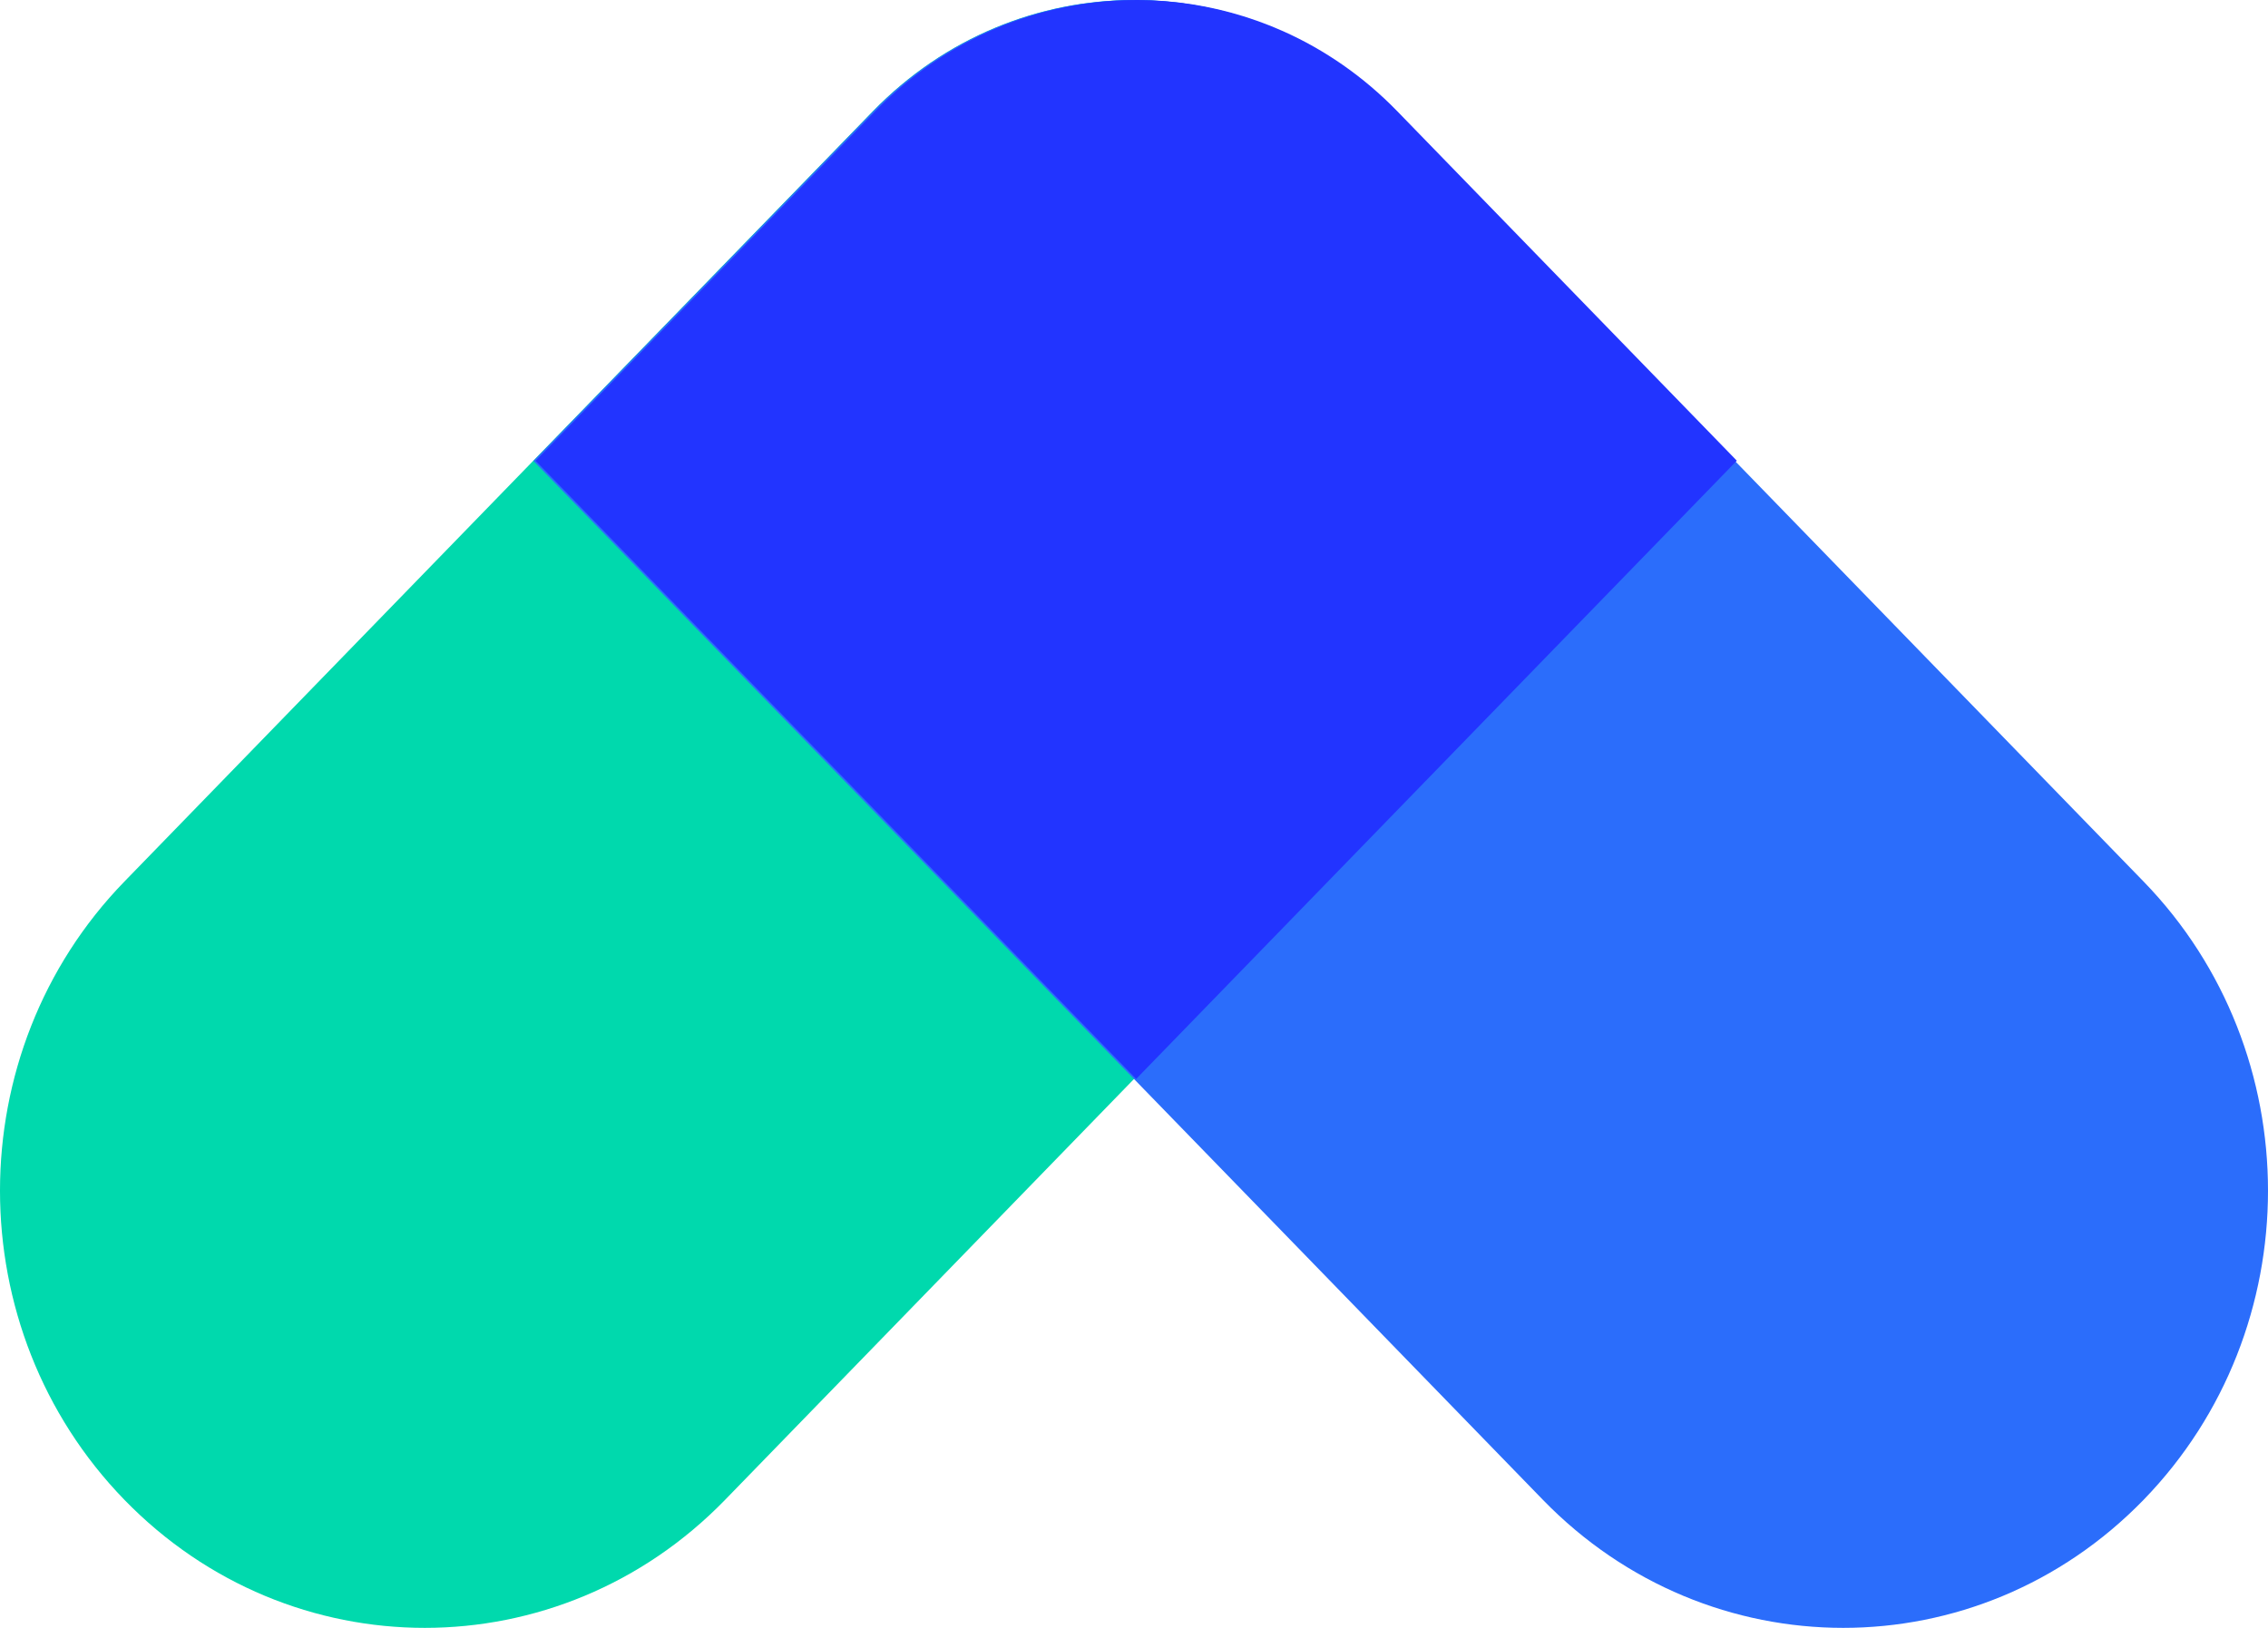
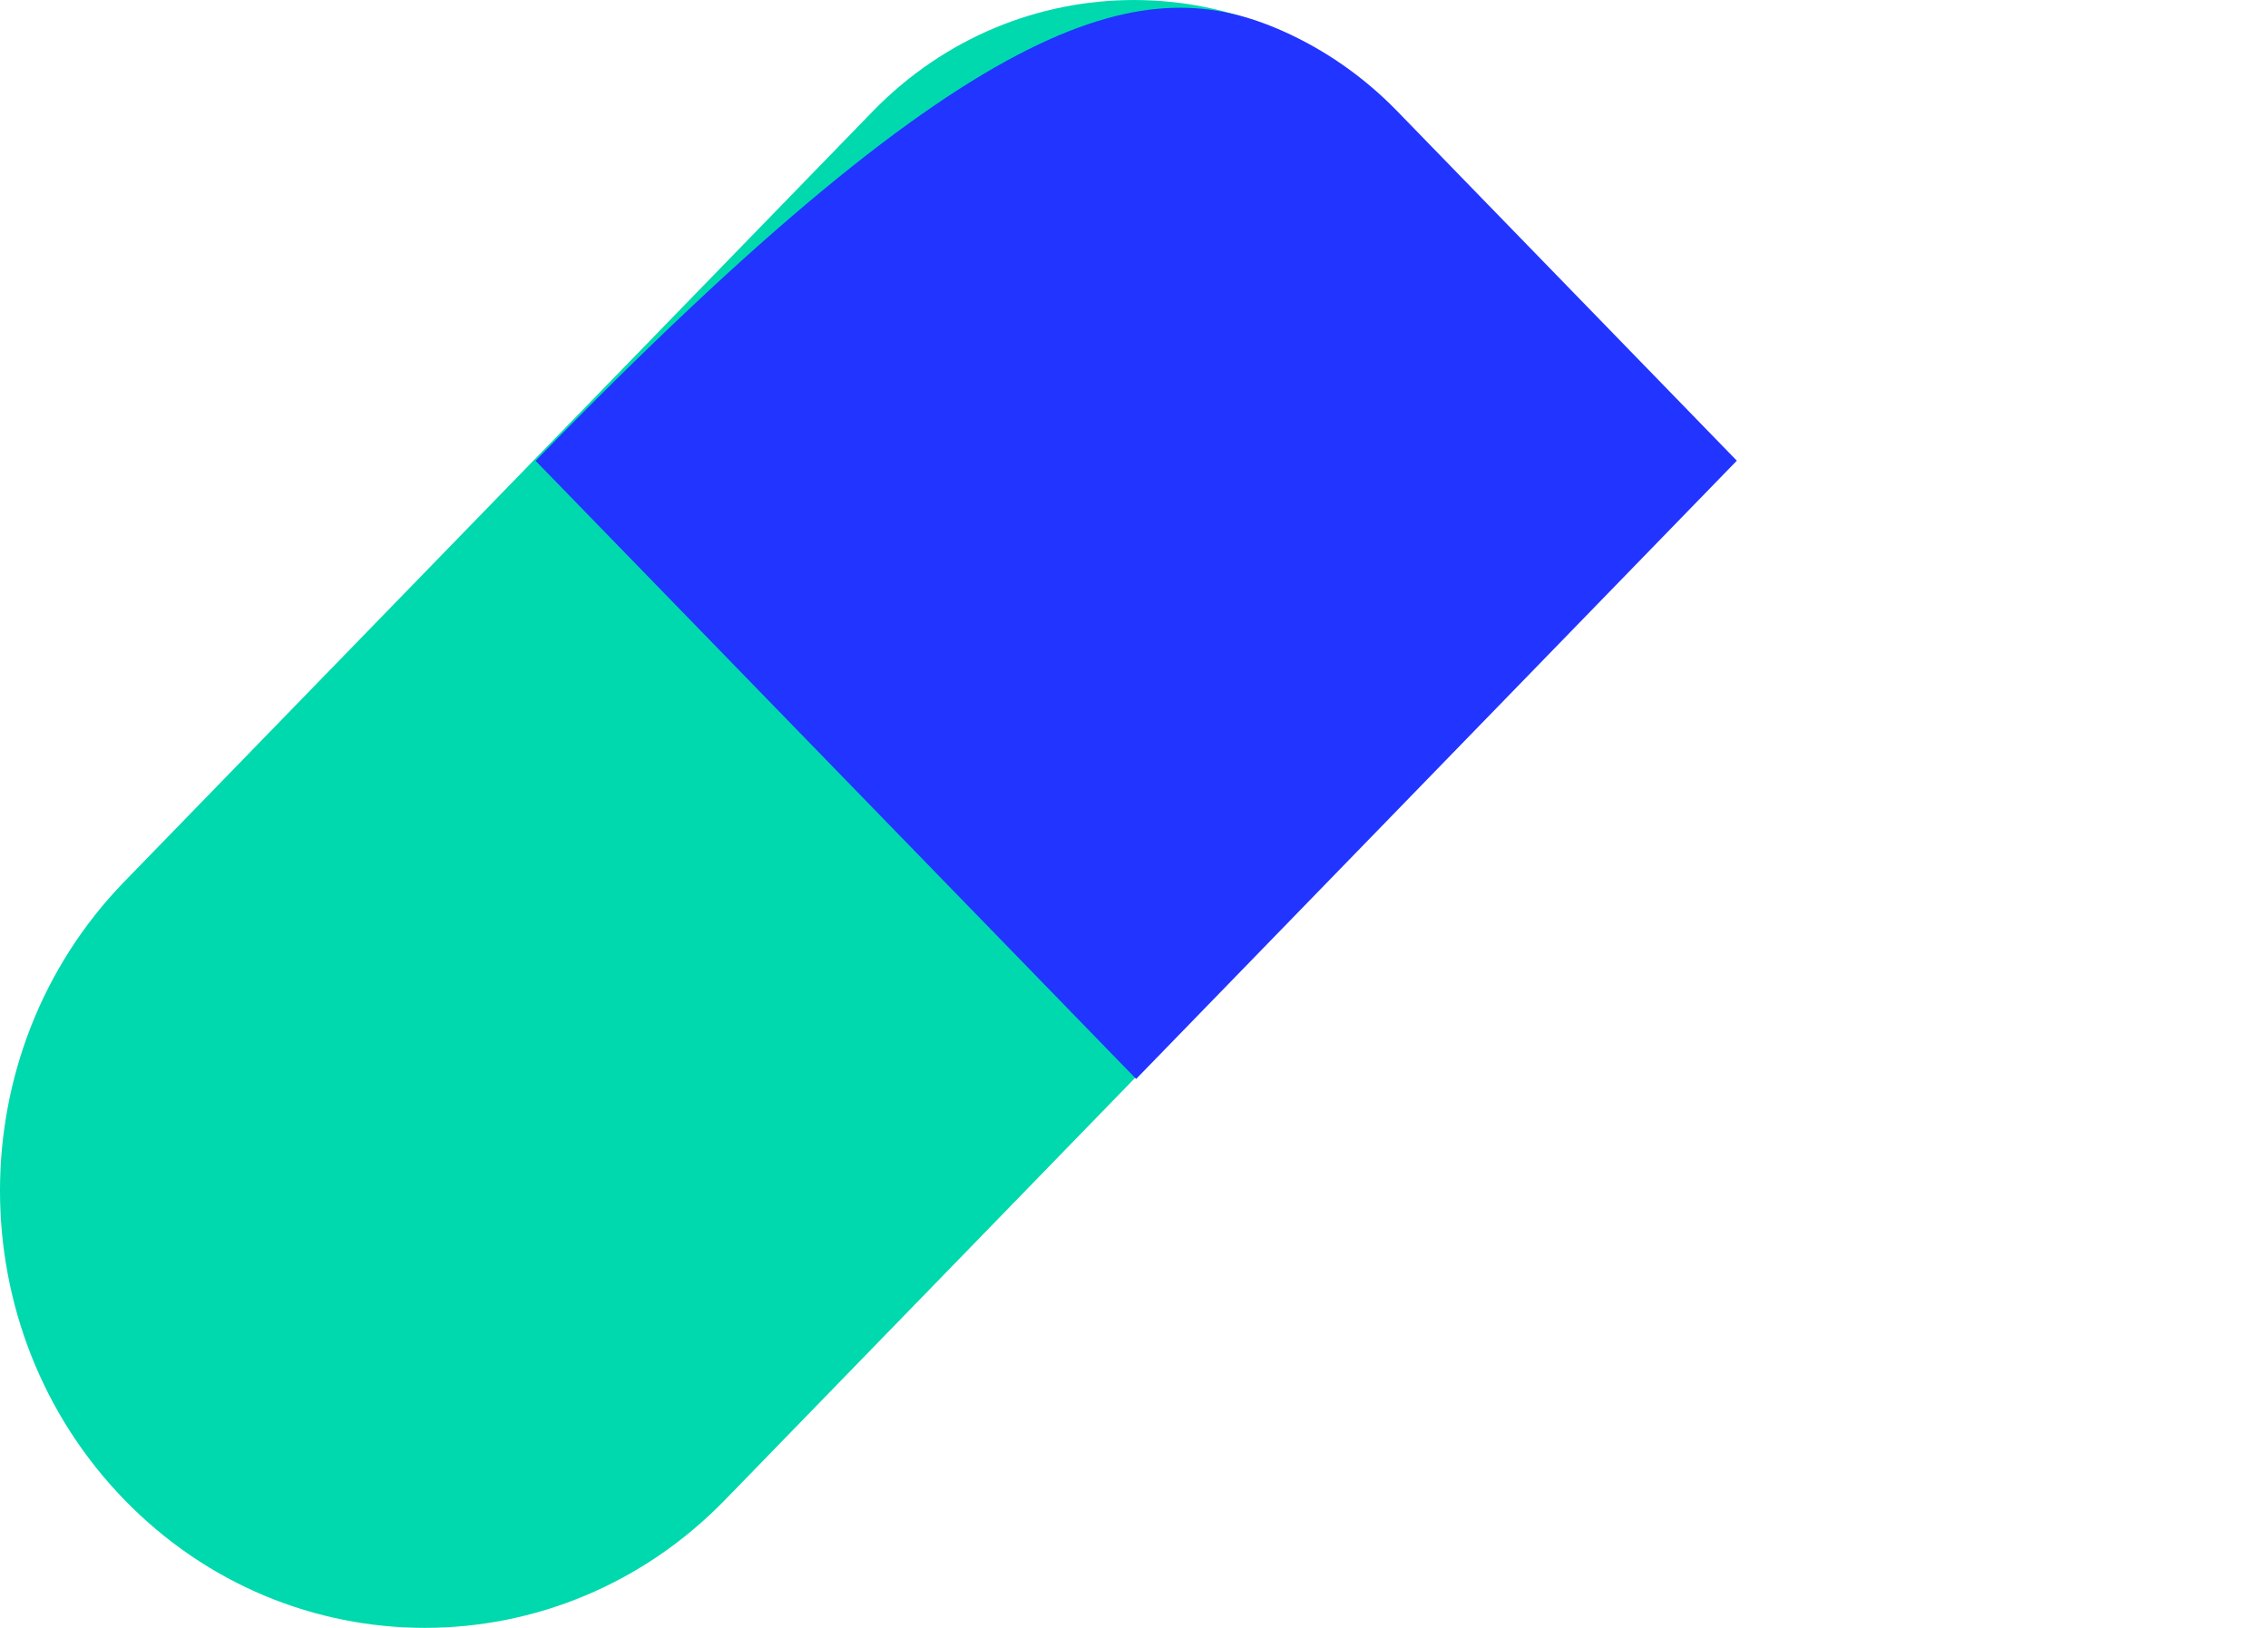
<svg xmlns="http://www.w3.org/2000/svg" width="39" height="28" viewBox="0 0 39 28" fill="none">
  <g id="Vector">
    <path d="M15.008 1.915C17.488 -0.638 21.51 -0.638 23.99 1.915L29.829 7.926L12.469 25.797C9.617 28.734 4.992 28.734 2.139 25.797C-0.713 22.861 -0.713 18.099 2.139 15.163L15.008 1.915Z" fill="#00D9AD" />
-     <path d="M9.173 7.928L15.012 1.917C17.492 -0.637 21.514 -0.637 23.994 1.917L36.861 15.163C39.713 18.099 39.713 22.861 36.861 25.797C34.008 28.734 29.383 28.734 26.531 25.797L9.173 7.928Z" fill="#2B6DFB" />
-     <path d="M22.065 0.537C22.777 0.855 23.445 1.314 24.027 1.913L29.866 7.924L19.537 18.558L9.21 7.926L15.049 1.915C16.946 -0.038 19.744 -0.497 22.065 0.537Z" fill="#2234FF" />
+     <path d="M22.065 0.537C22.777 0.855 23.445 1.314 24.027 1.913L29.866 7.924L19.537 18.558L9.21 7.926C16.946 -0.038 19.744 -0.497 22.065 0.537Z" fill="#2234FF" />
  </g>
</svg>